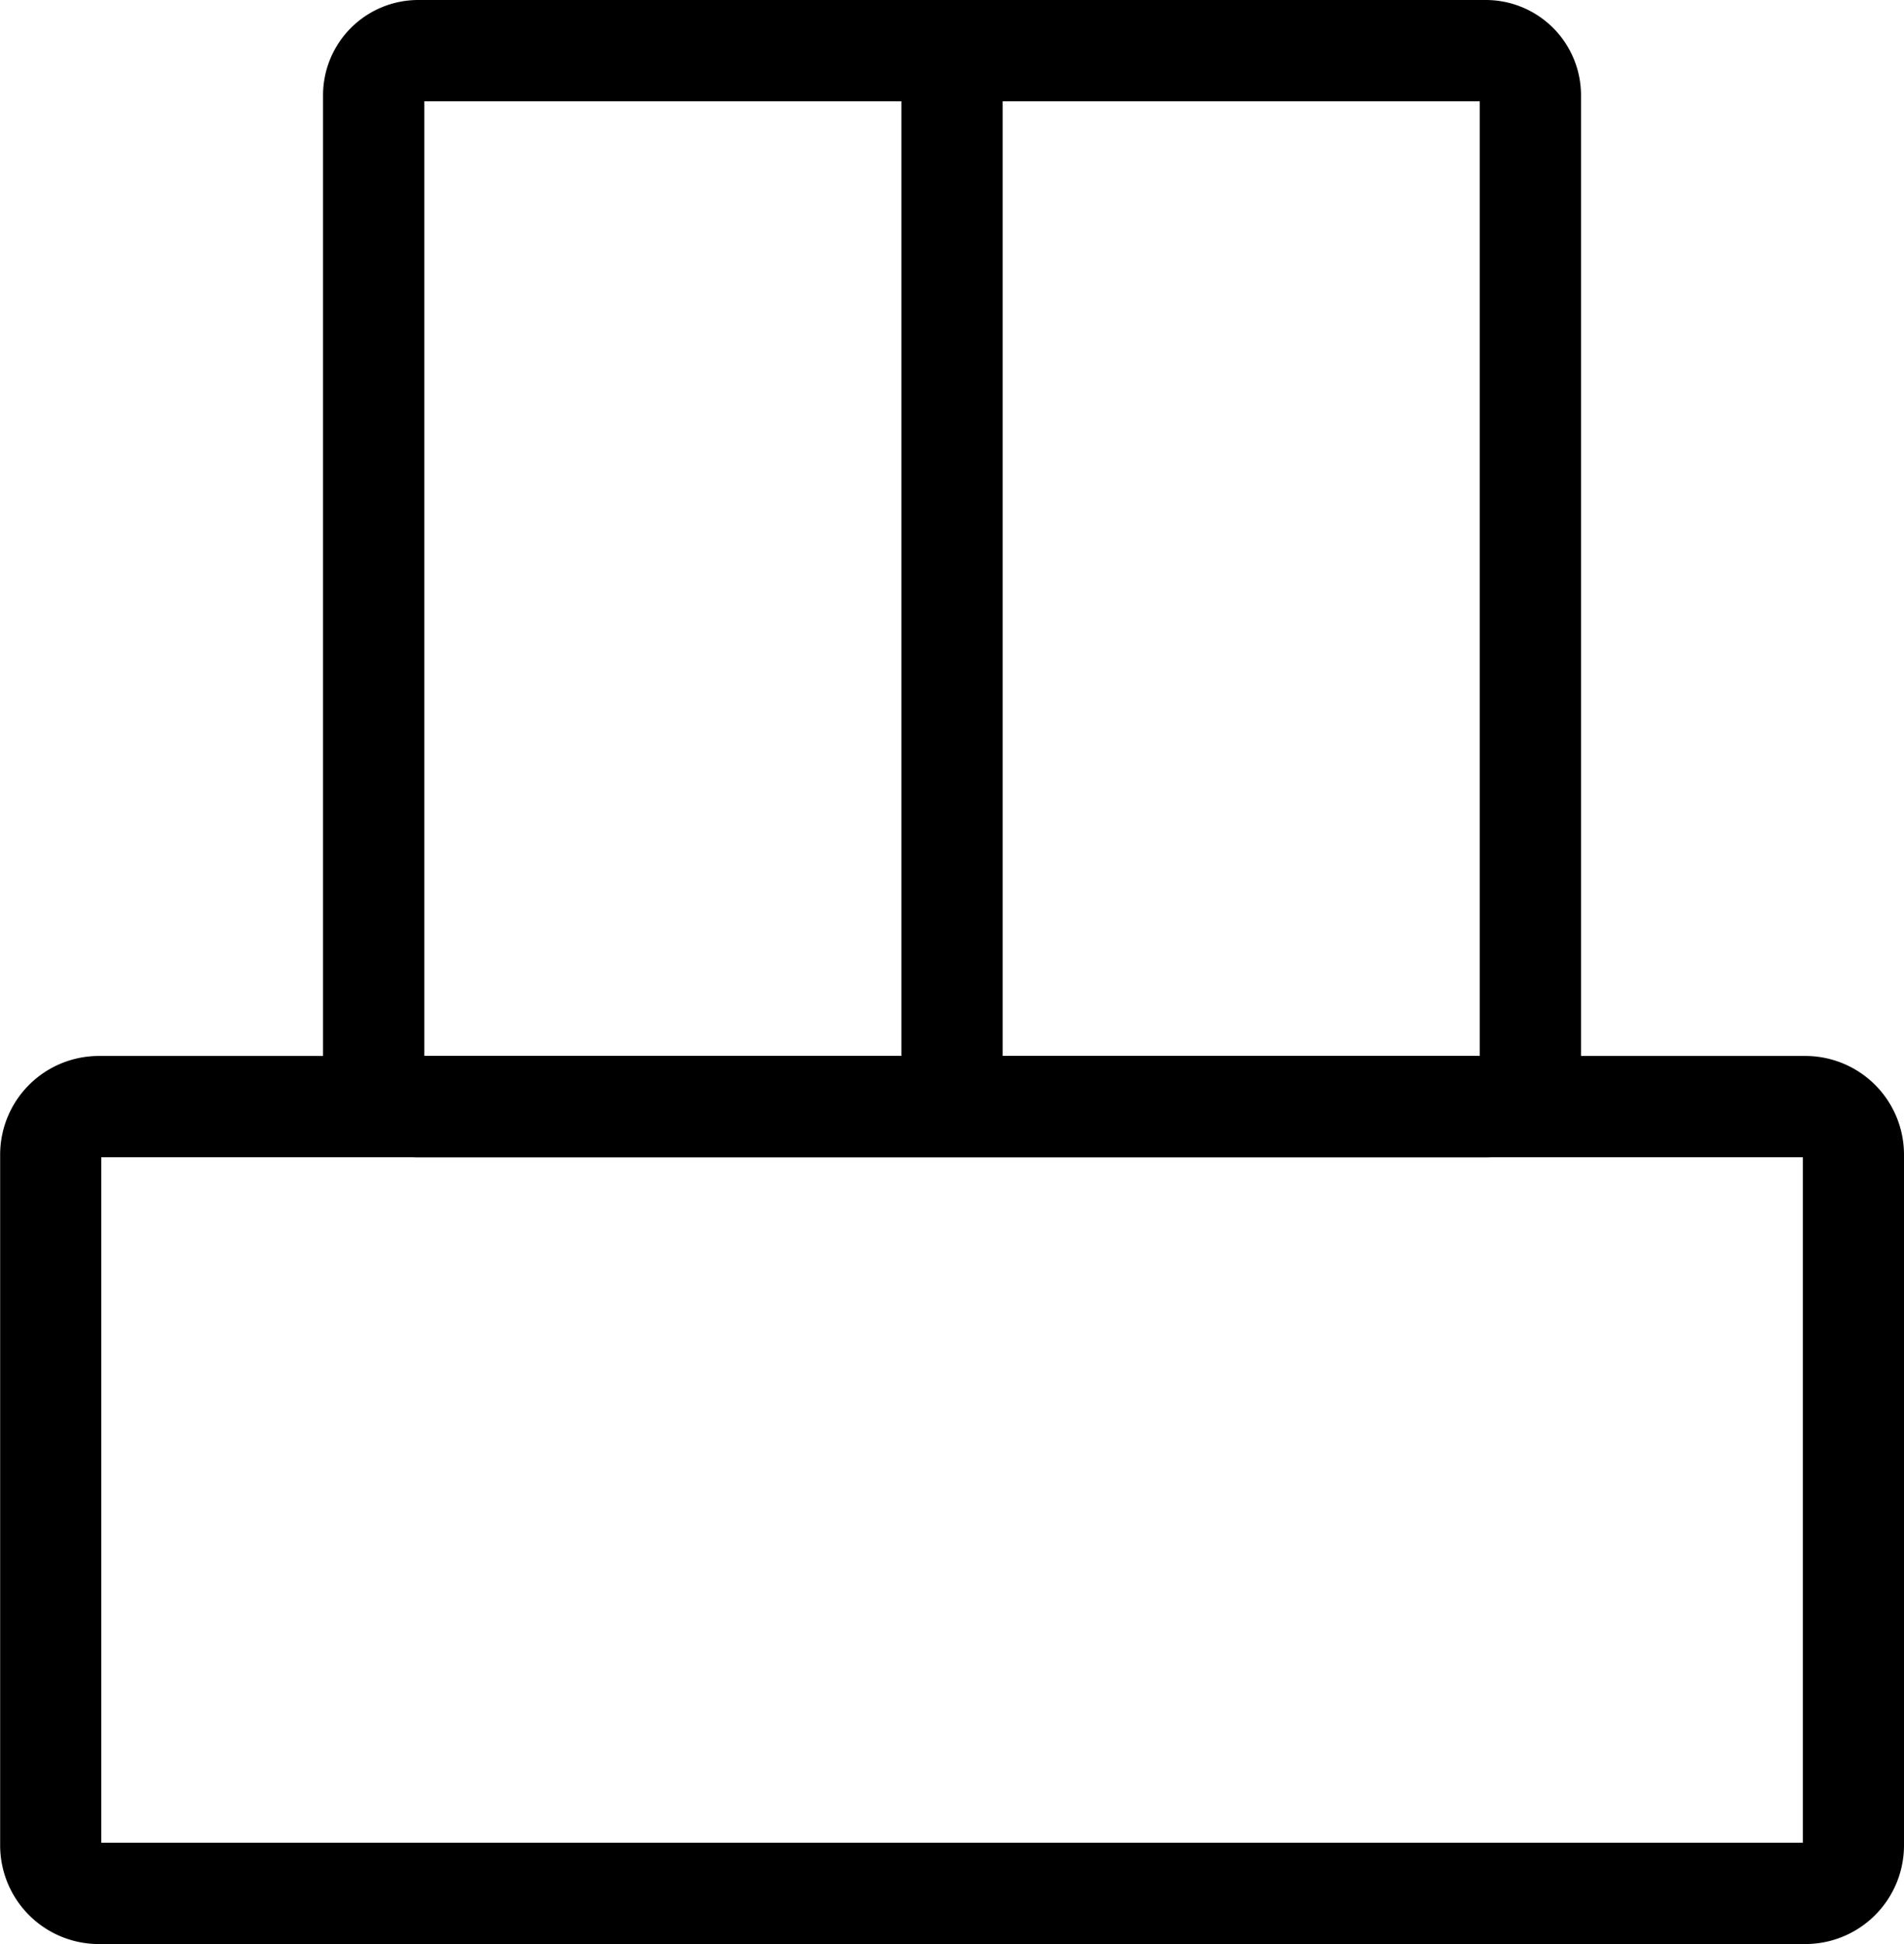
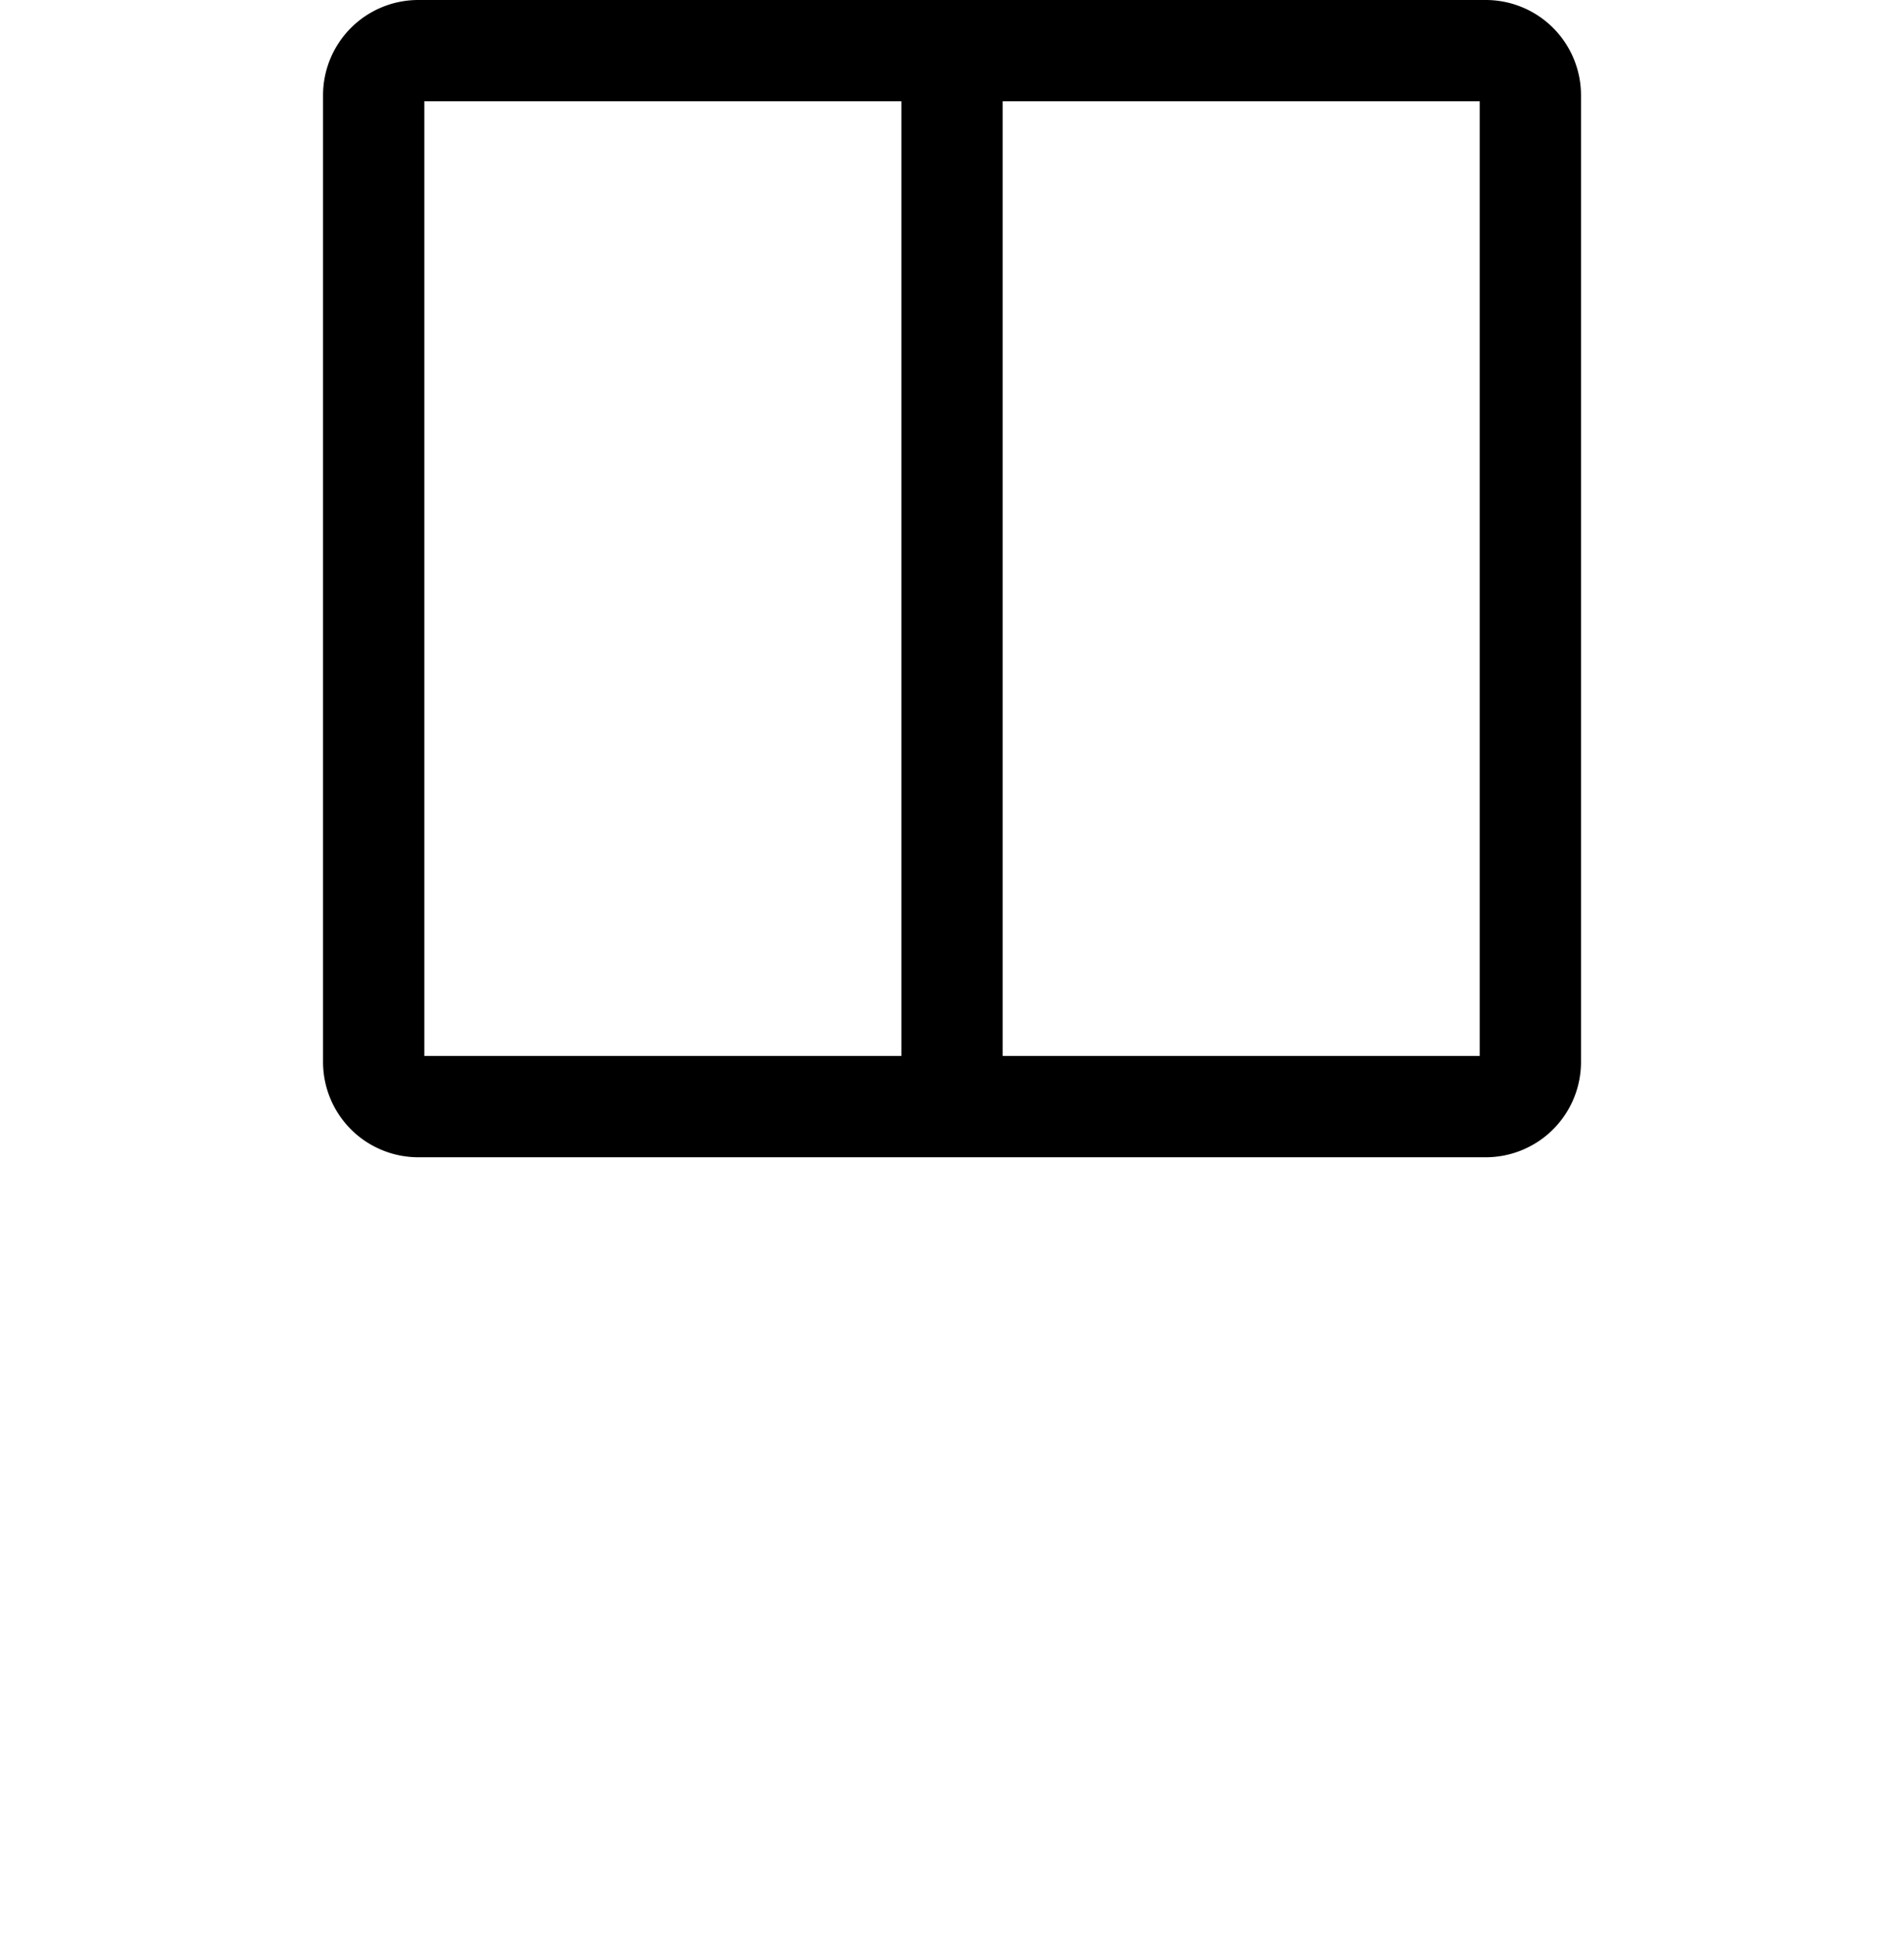
<svg xmlns="http://www.w3.org/2000/svg" width="37.597" height="38.38" viewBox="0 0 37.597 38.38">
  <g transform="translate(-819.46 -3523)">
-     <path d="M422.11,38.38h-33.7a1.949,1.949,0,0,1-1.947-1.947V22.794a1.949,1.949,0,0,1,1.947-1.947h33.7a1.949,1.949,0,0,1,1.947,1.947V36.433A1.949,1.949,0,0,1,422.11,38.38Zm-33.65-2h33.6V22.847h-33.6Z" transform="translate(433 3523)" />
    <path d="M.879-1H21.961A1.881,1.881,0,0,1,23.84.879V19.968a1.881,1.881,0,0,1-1.879,1.879H.879A1.881,1.881,0,0,1-1,19.968V.879A1.881,1.881,0,0,1,.879-1ZM21.84,1H1V19.847H21.84Z" transform="translate(826.839 3524)" />
-     <path d="M1,20.847H-1V0H1Z" transform="translate(838.259 3524)" />
+     <path d="M1,20.847H-1V0H1" transform="translate(838.259 3524)" />
  </g>
</svg>